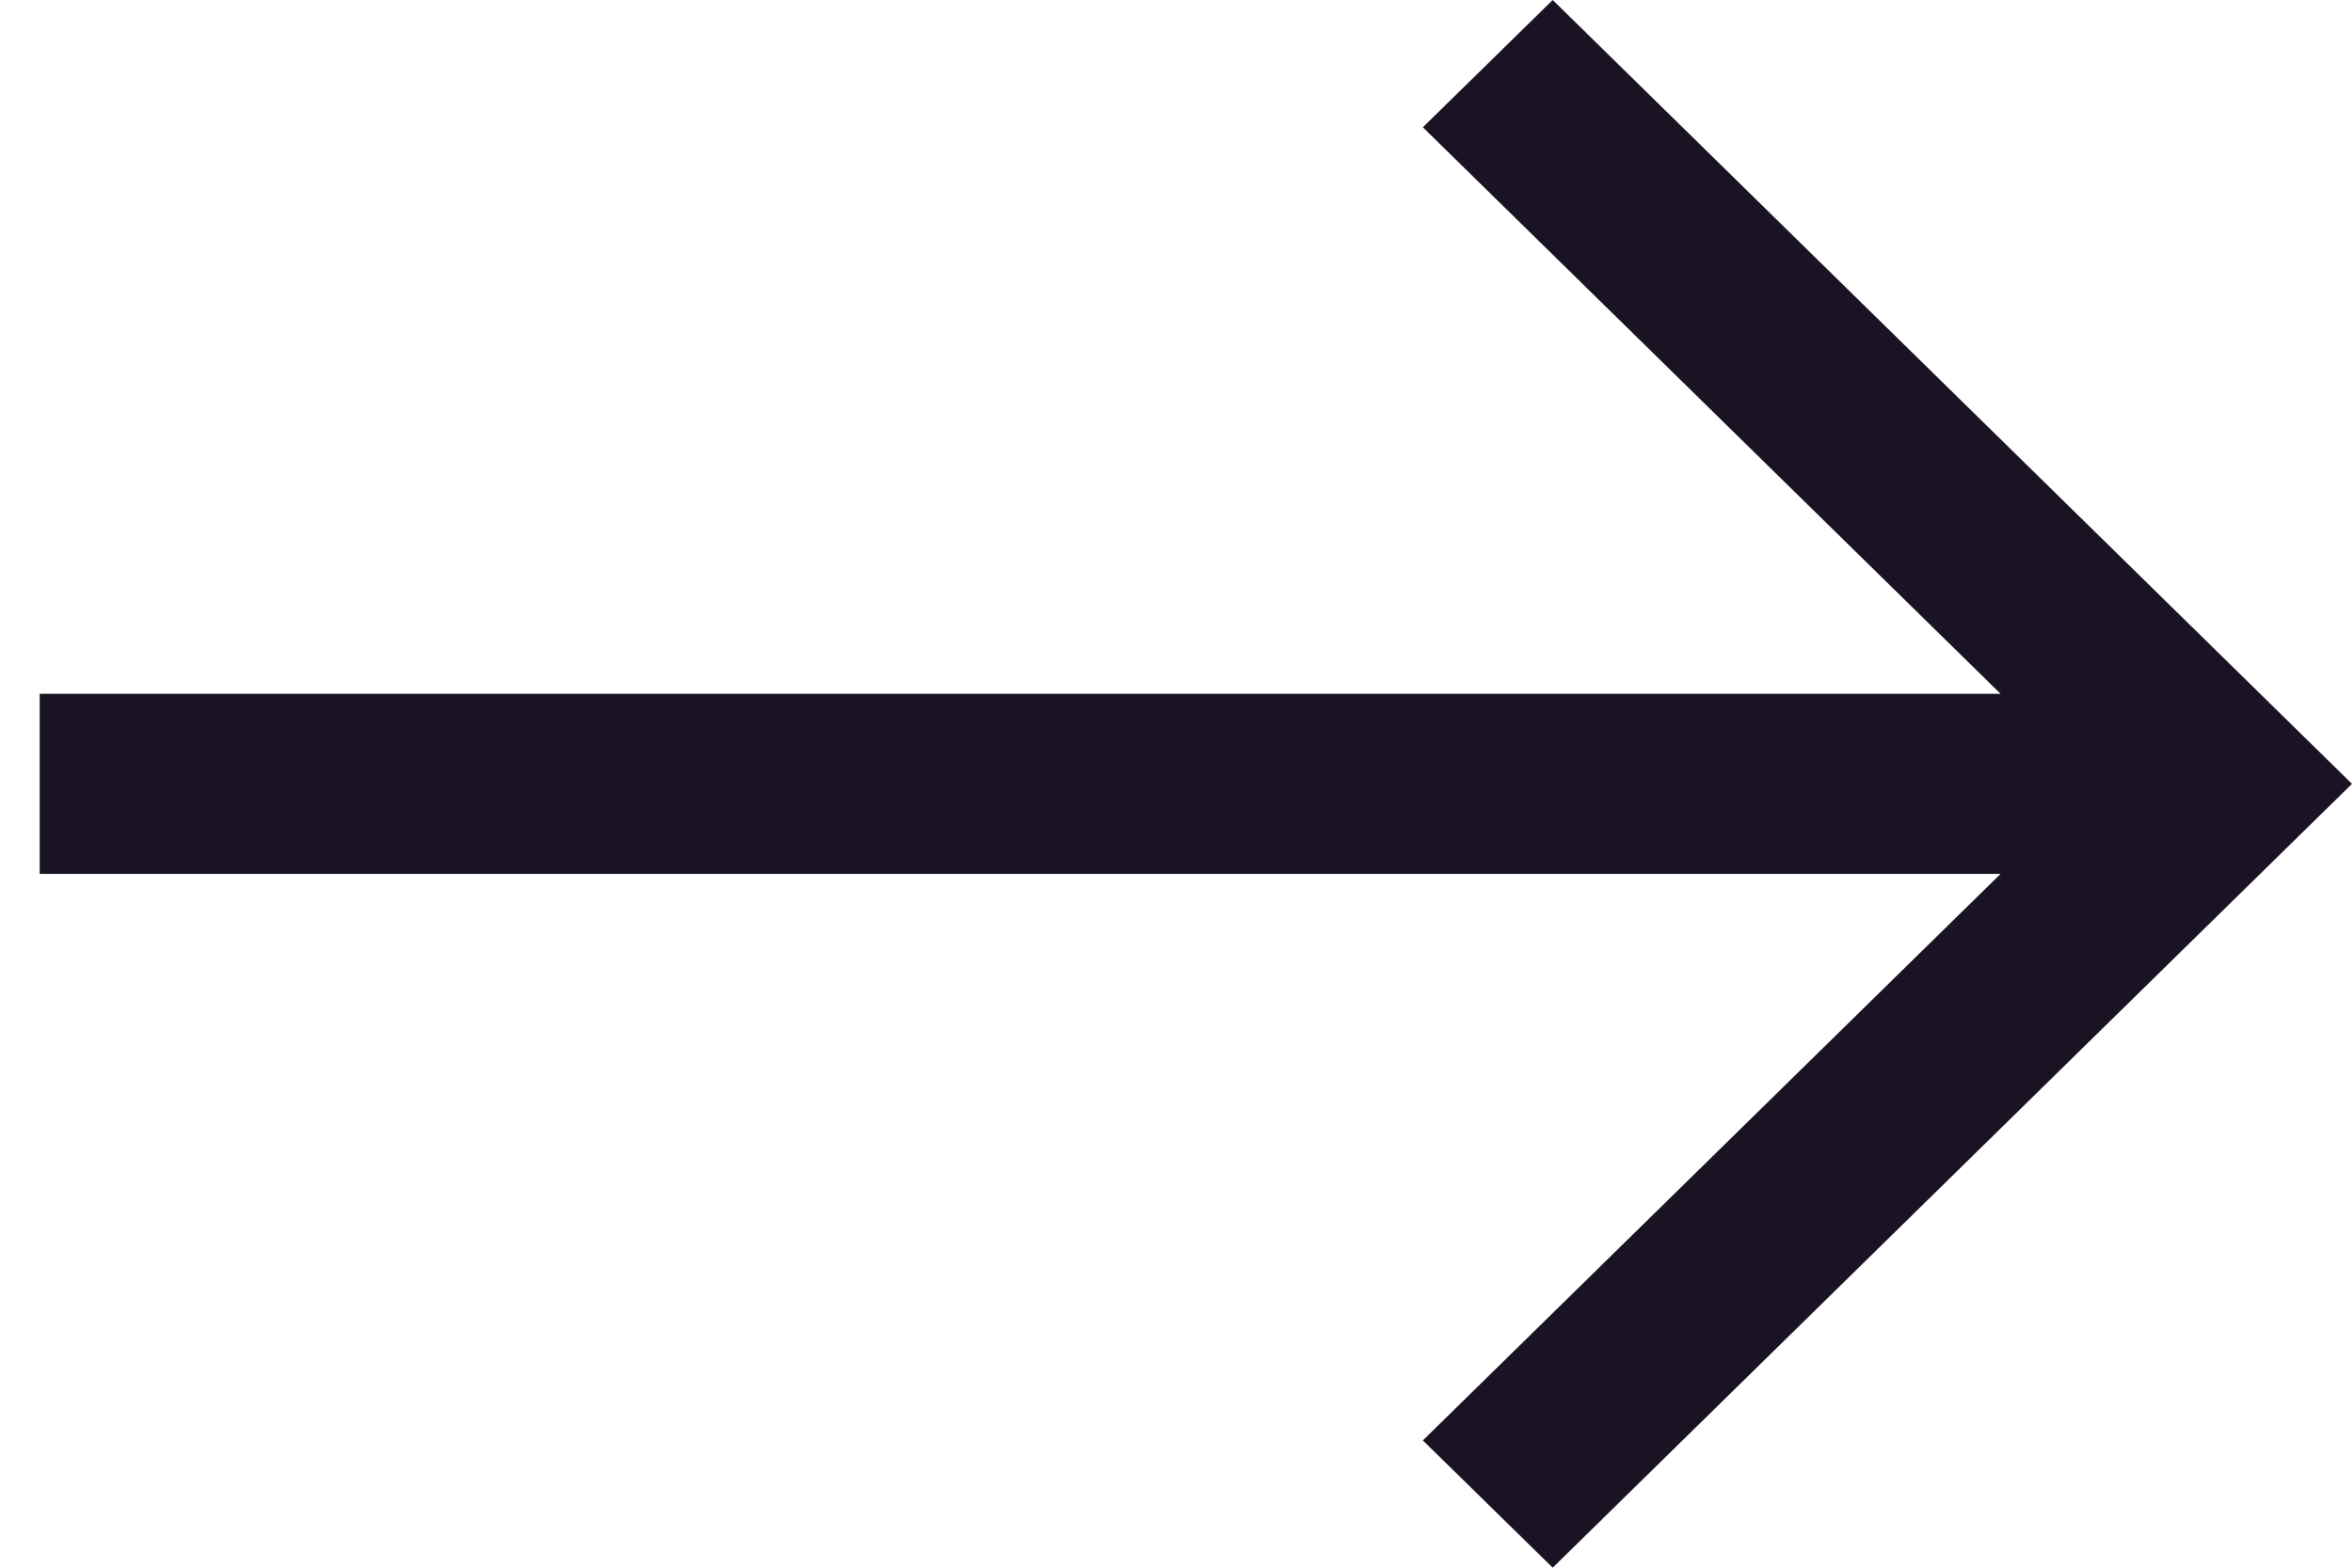
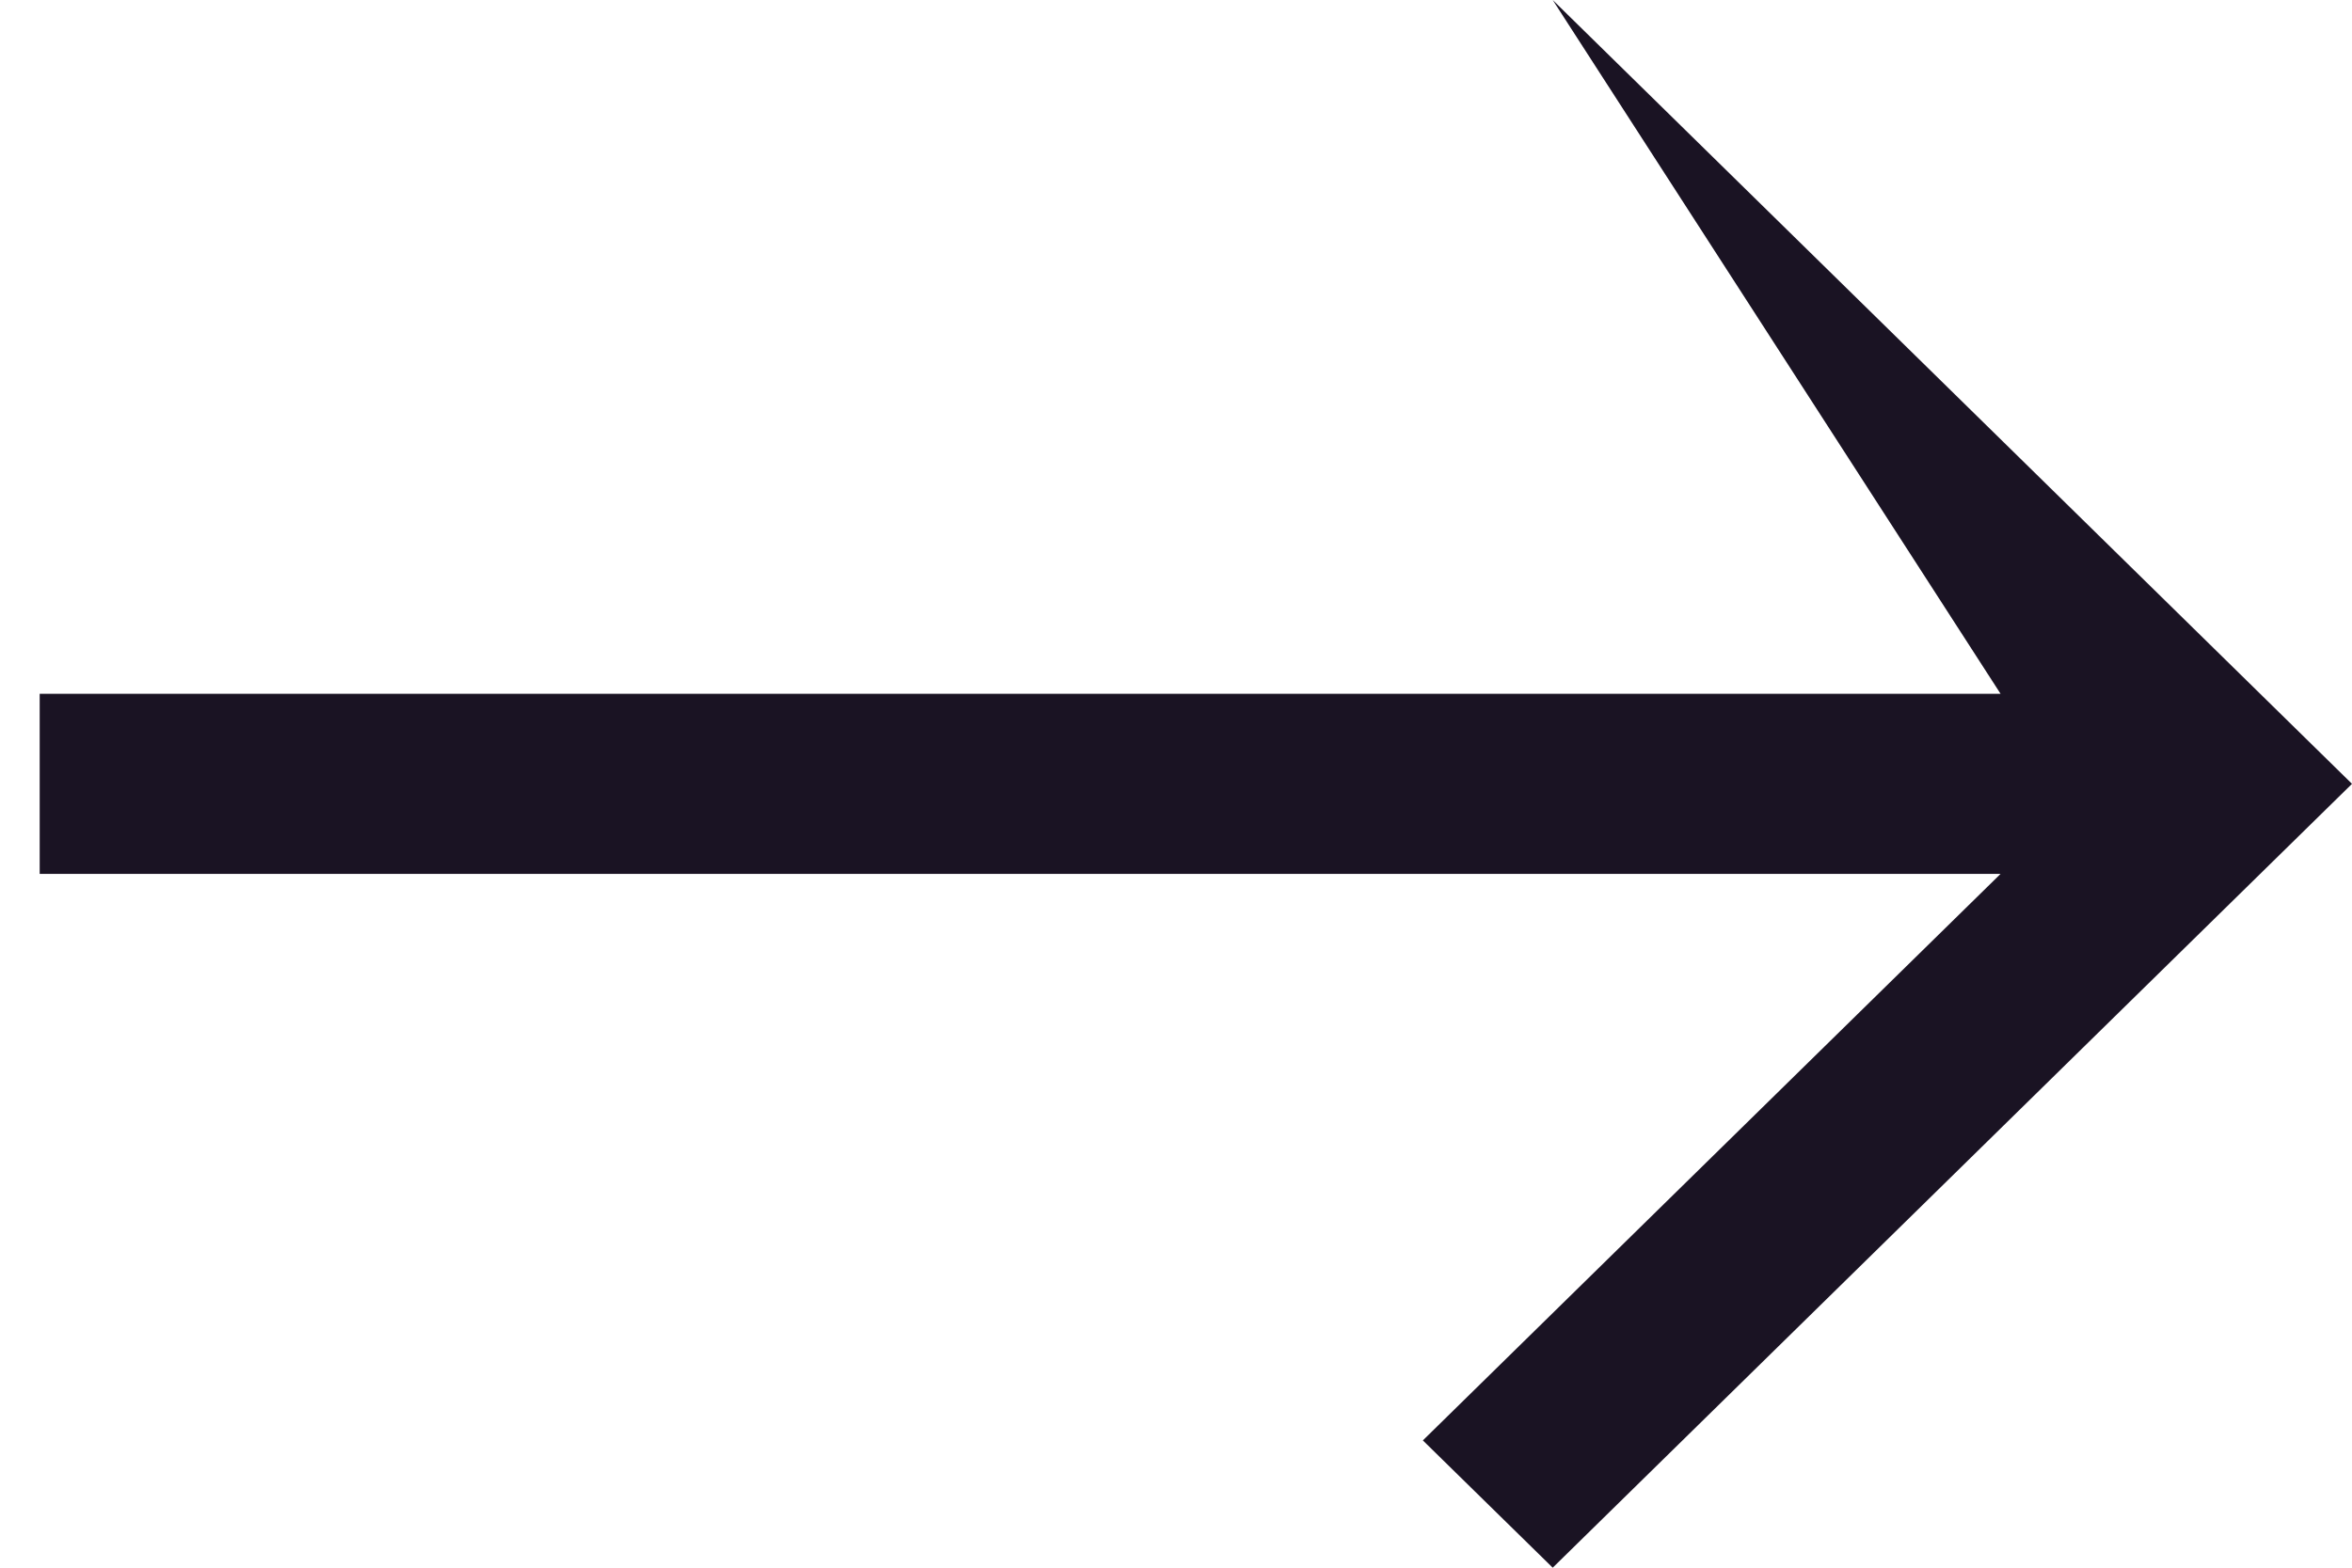
<svg xmlns="http://www.w3.org/2000/svg" width="24" height="16" viewBox="0 0 24 16" fill="none">
-   <path d="M0.405 8.919L20.414 8.919L14.519 14.701L15.844 16L24 8L15.844 -2.77023e-06L14.519 1.299L20.414 7.081L1.23812e-06 7.081L0.405 7.081L0.405 8.919Z" fill="#1A1323" />
+   <path d="M0.405 8.919L20.414 8.919L14.519 14.701L15.844 16L24 8L15.844 -2.77023e-06L20.414 7.081L1.23812e-06 7.081L0.405 7.081L0.405 8.919Z" fill="#1A1323" />
</svg>